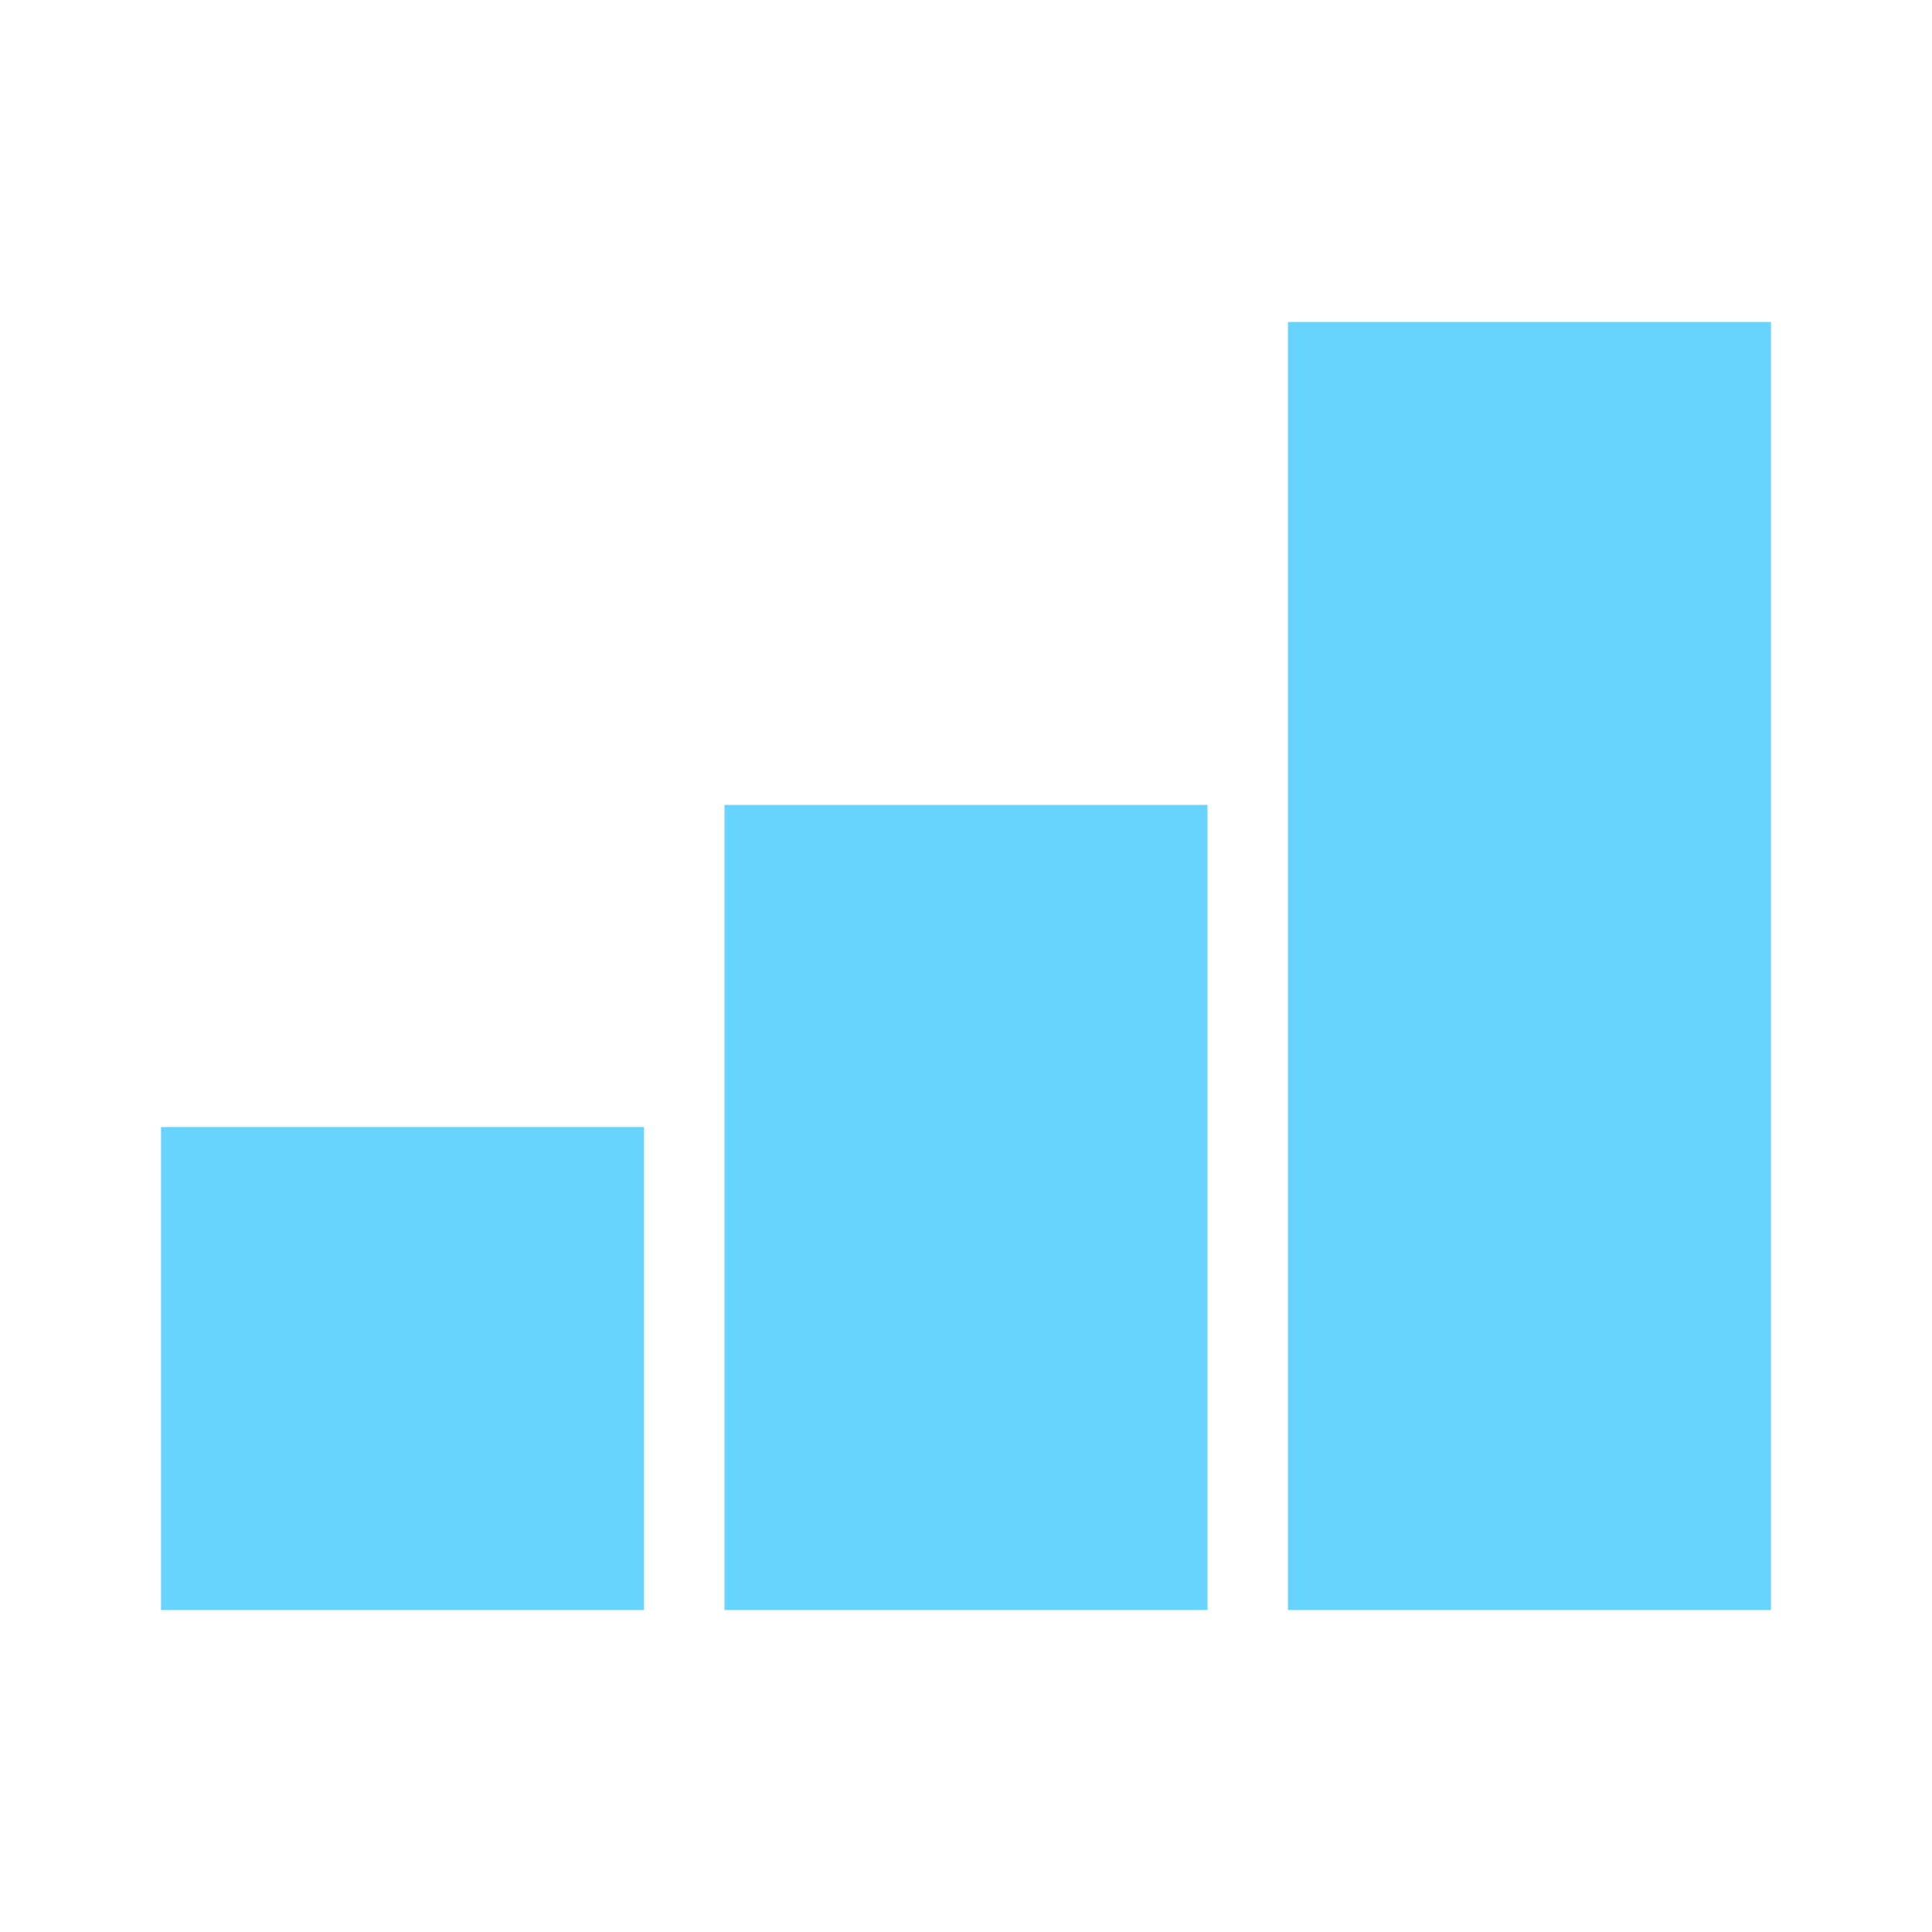
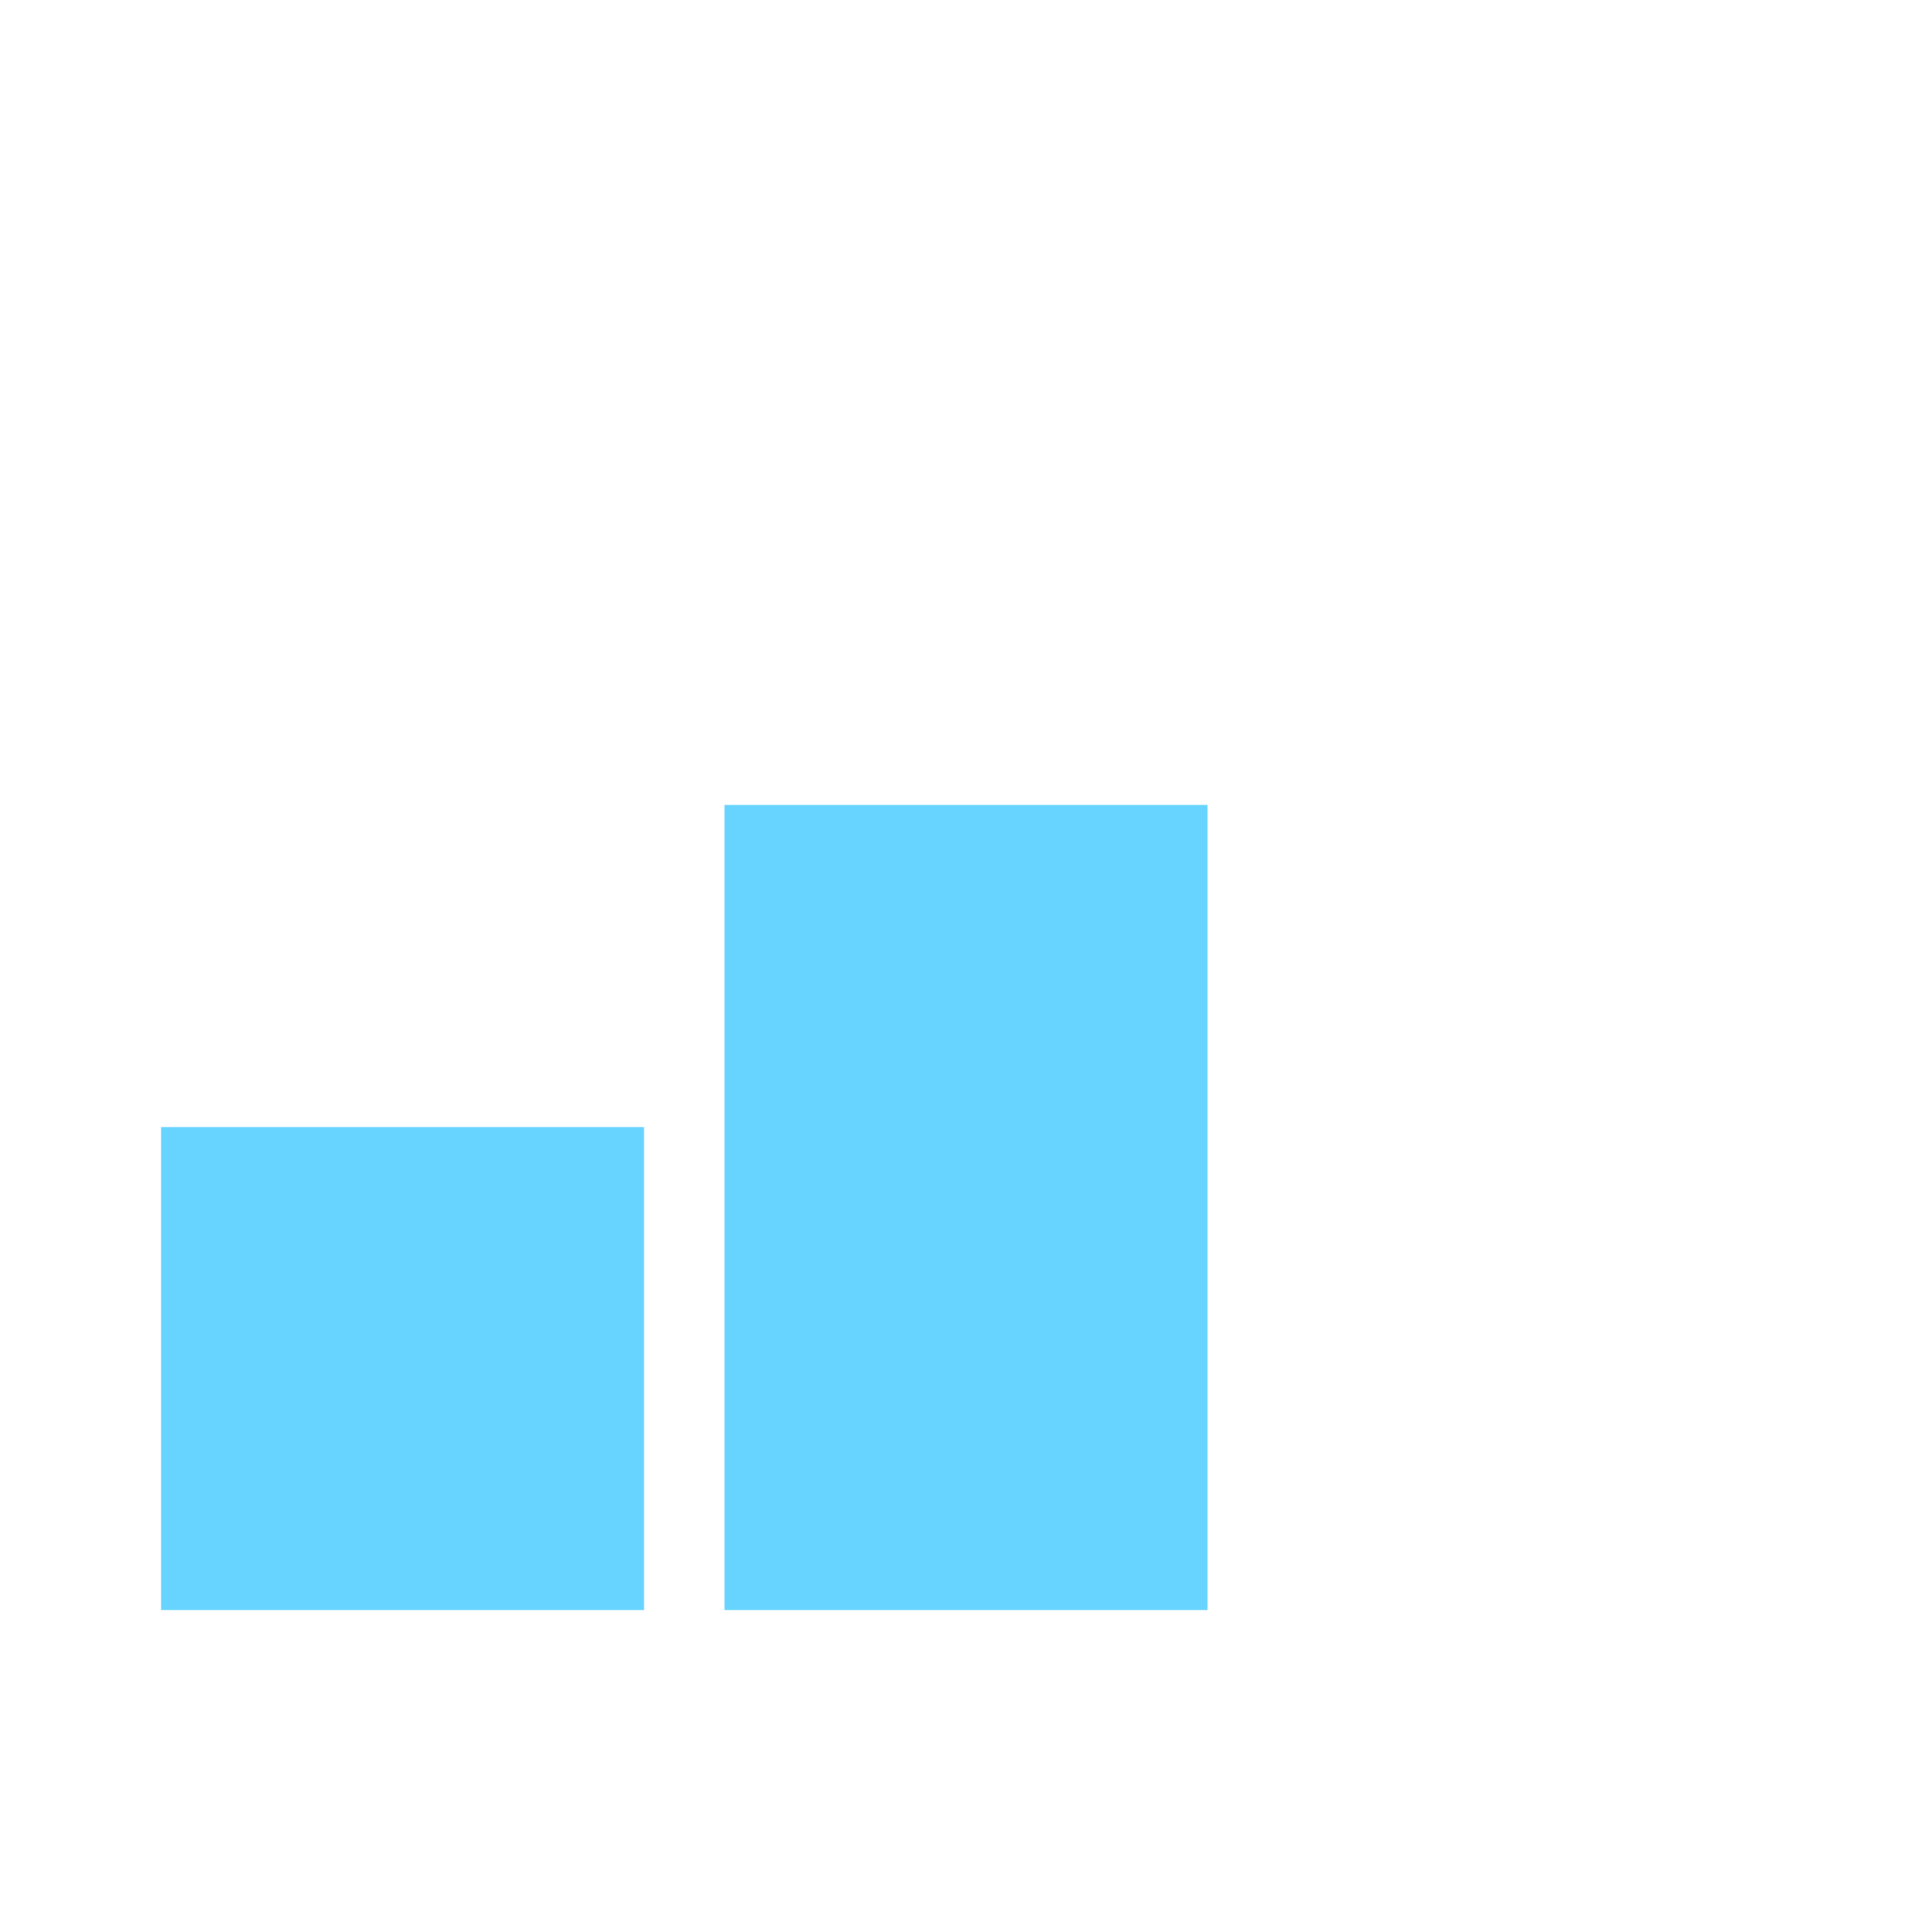
<svg xmlns="http://www.w3.org/2000/svg" width="32" height="32" viewBox="0 0 32 32" fill="none">
-   <path d="M21.333 5.333H29.333V26.667H21.333V5.333ZM2.667 18.667H10.667V26.667H2.667V18.667ZM20 13.333H12V26.667H20V13.333Z" fill="#67D4FF" />
+   <path d="M21.333 5.333H29.333V26.667V5.333ZM2.667 18.667H10.667V26.667H2.667V18.667ZM20 13.333H12V26.667H20V13.333Z" fill="#67D4FF" />
</svg>